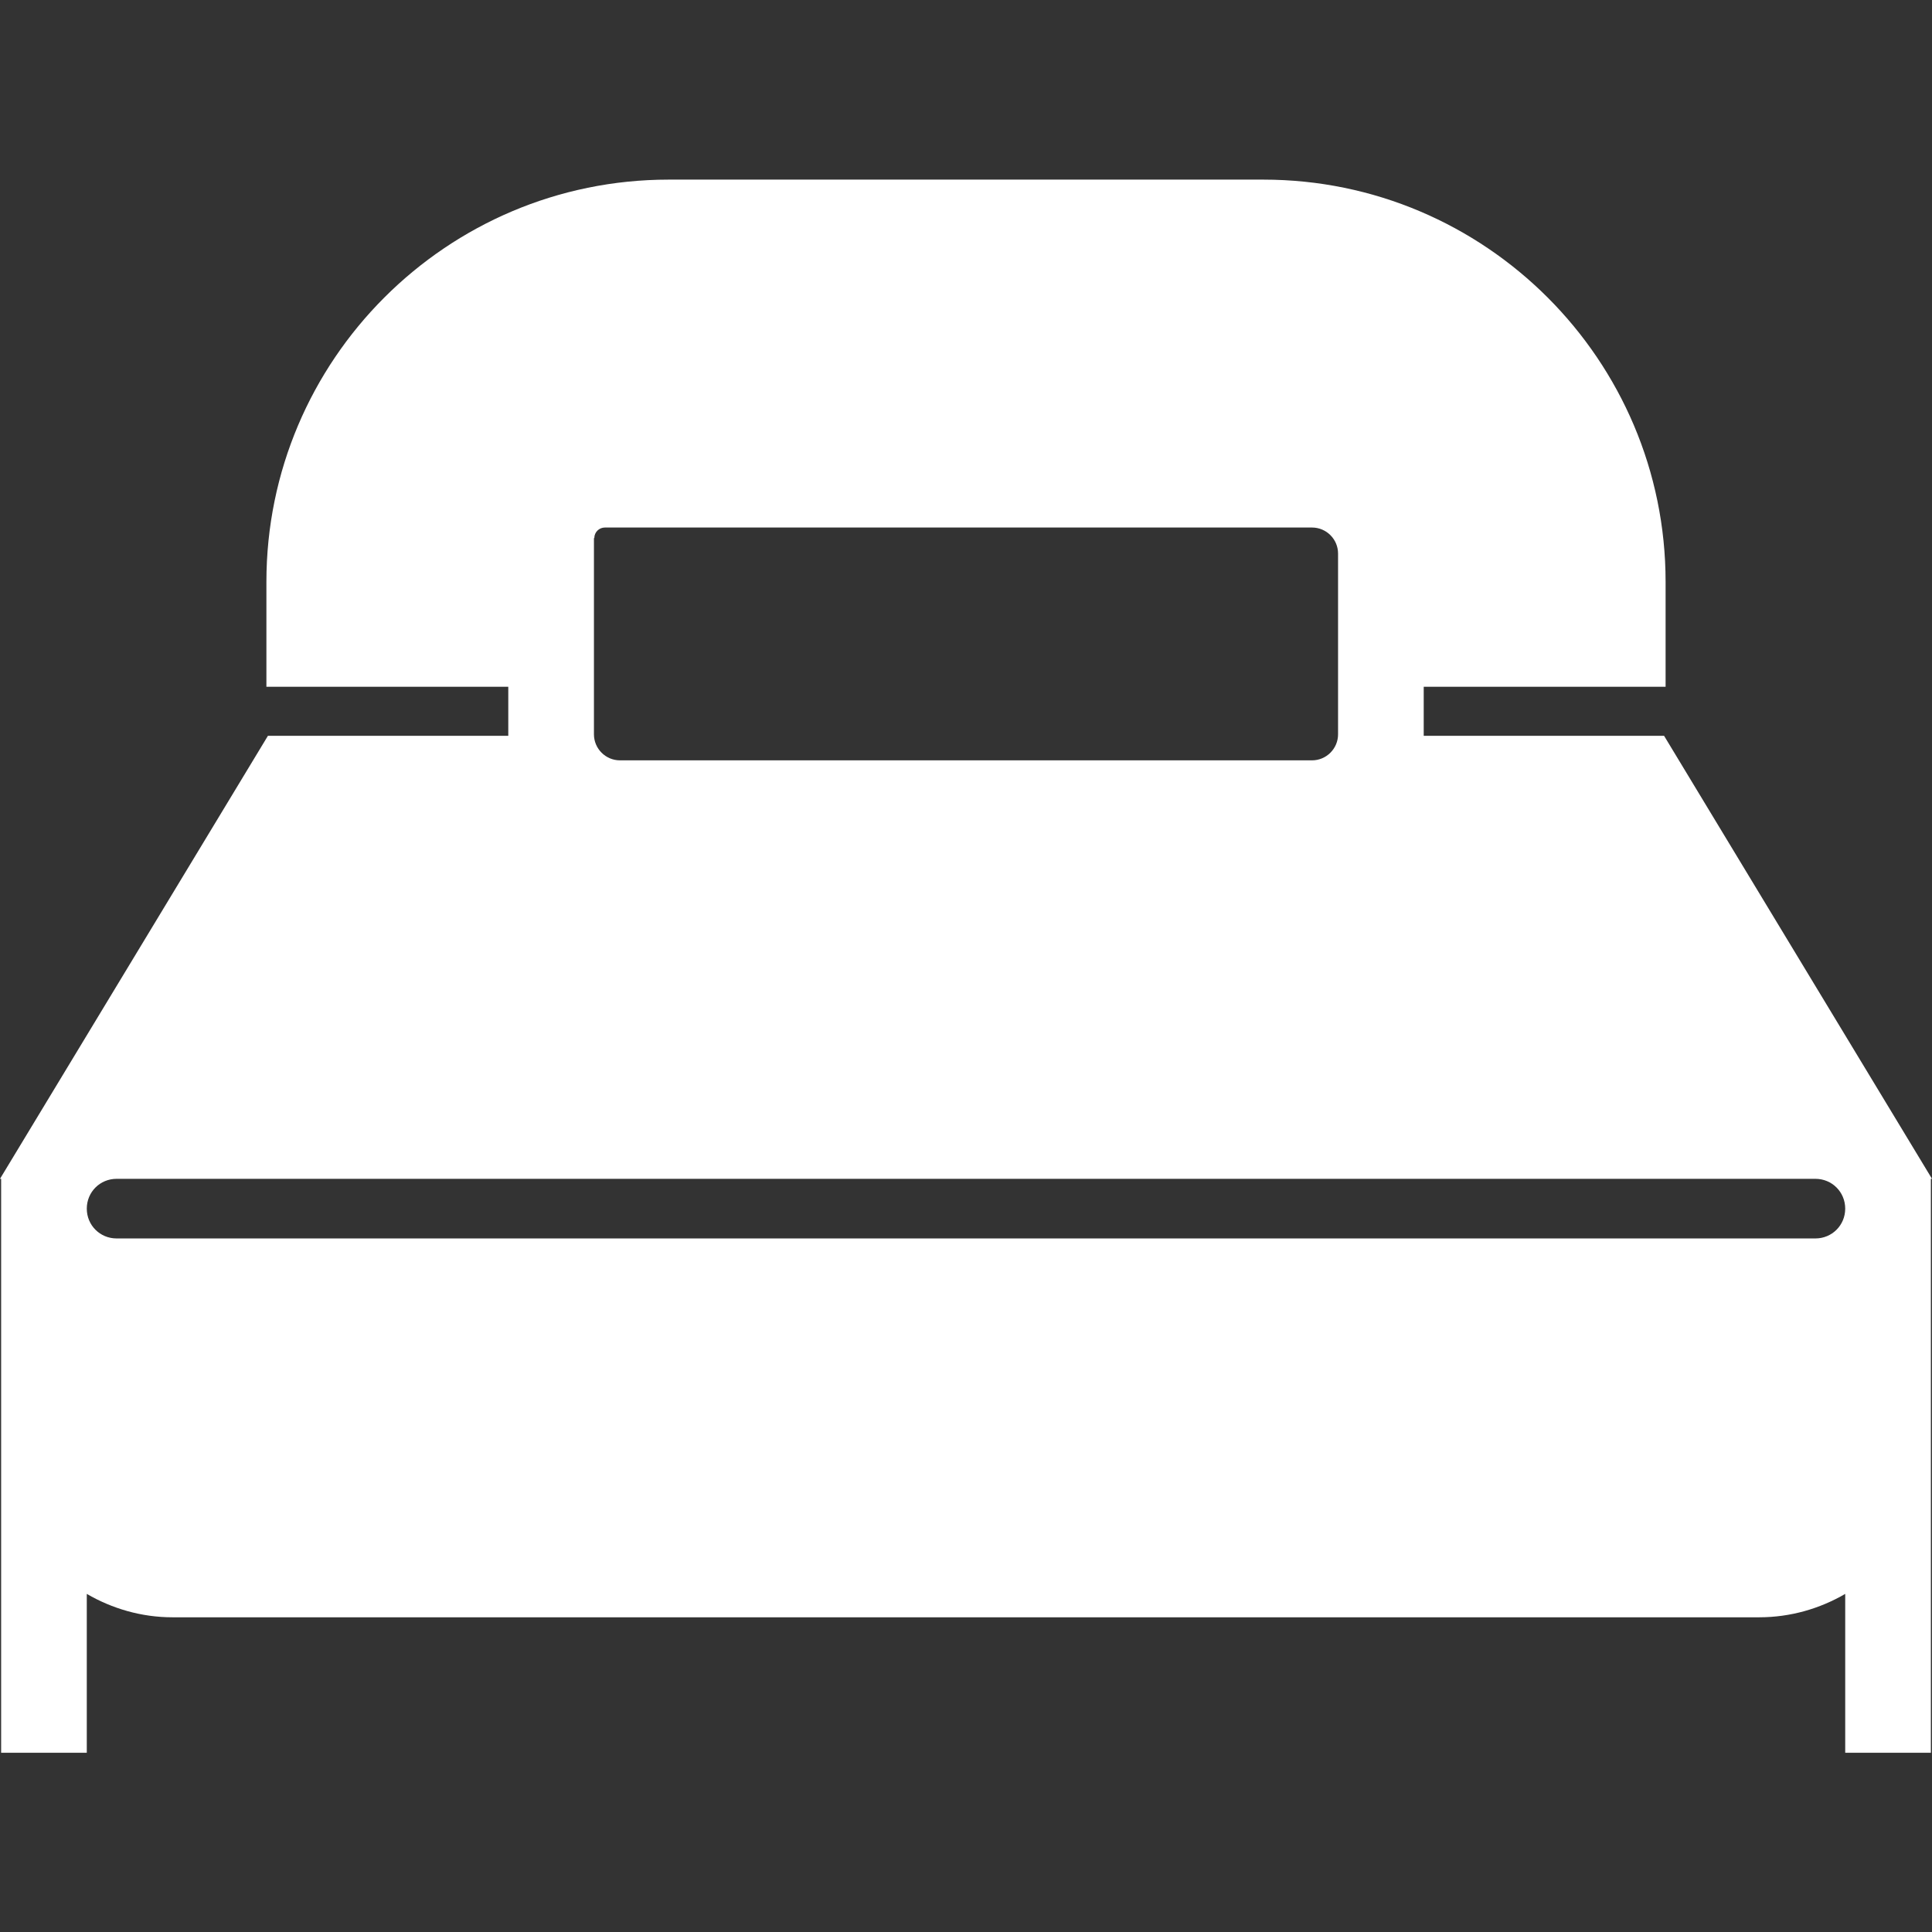
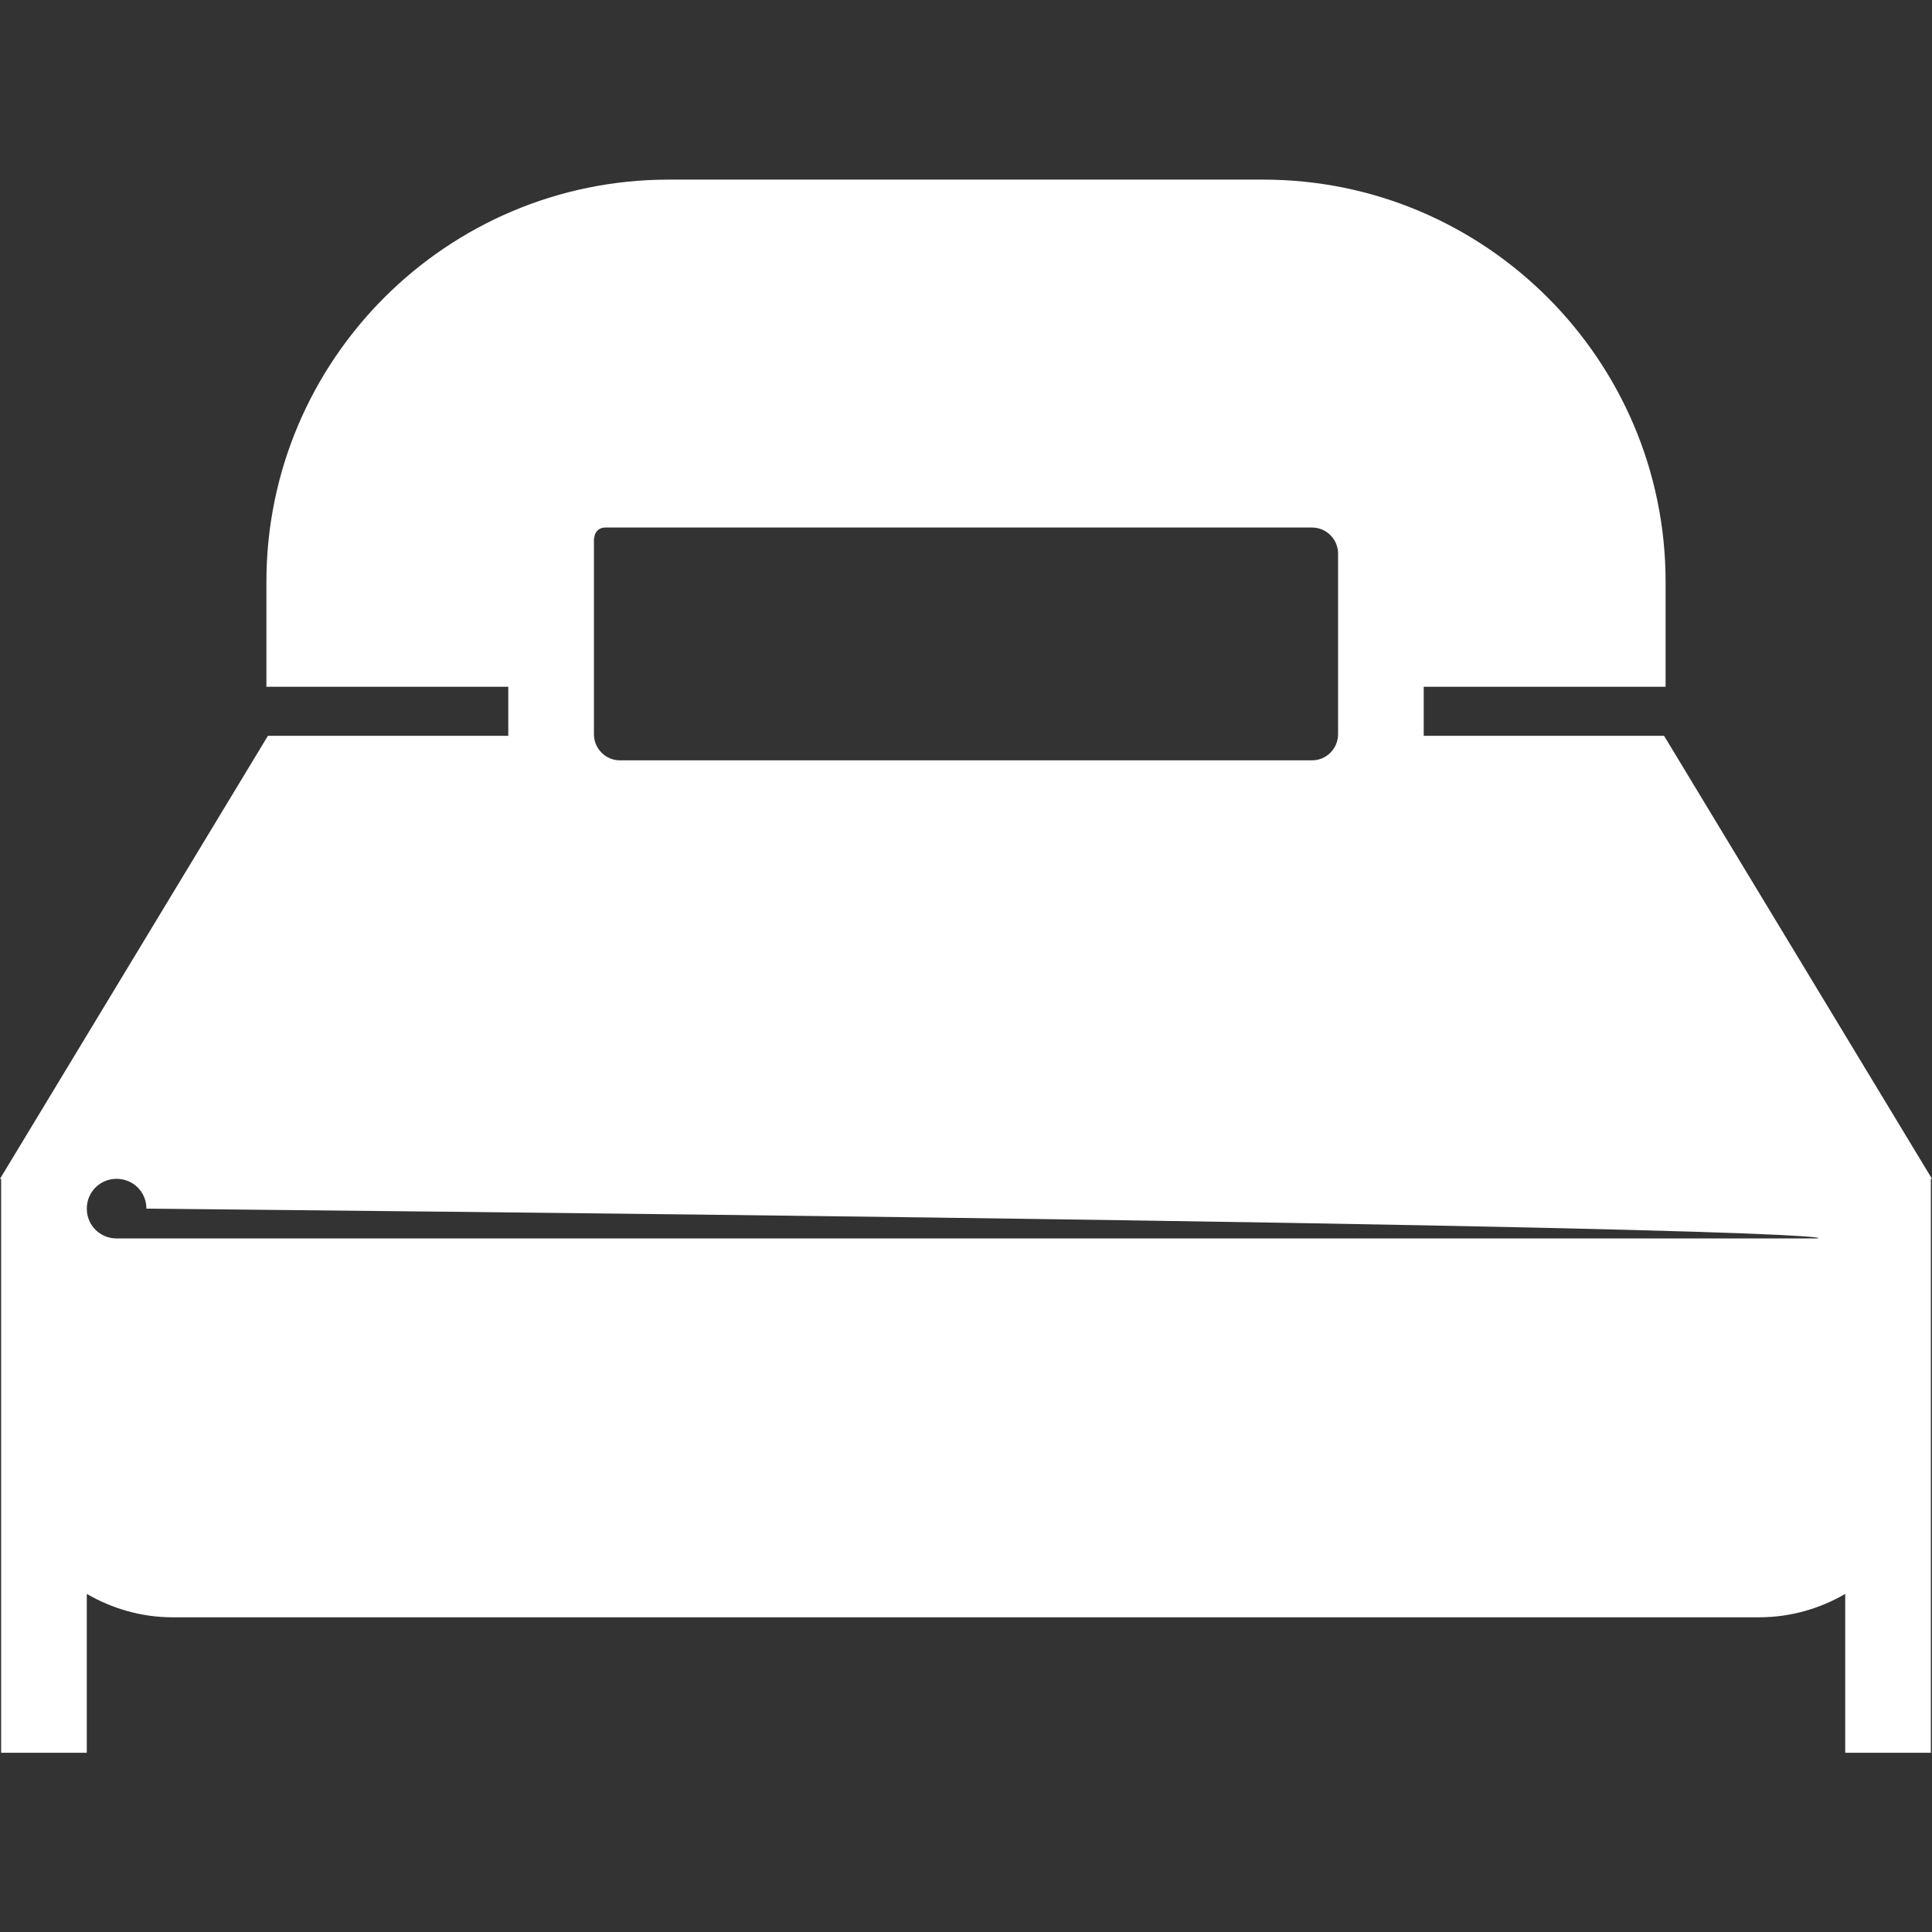
<svg xmlns="http://www.w3.org/2000/svg" version="1.1" id="Capa_1" x="0px" y="0px" viewBox="0 0 512 512" enable-background="new 0 0 512 512" xml:space="preserve">
  <rect x="0" y="0" width="512" height="512" fill="#333333" stroke="none" />
-   <path fill="#FFFFFF" d="M512,312.4l-71-117.4h-63.7c0-0.2,0-0.3,0-0.4v-12.6h64.1v-27.8c0-58.8-47.8-106.6-106.6-106.6H177.2  c-58.8,0-106.6,47.8-106.6,106.6v27.8h64.1v12.6c0,0.2,0,0.3,0,0.4H71L0,312.4h0.3v15.8v21.1v33.8v61.6v19.8H23v-19.8v-22.3  c6.7,3.9,14.5,6.2,22.7,6.2h420.5c8.3,0,16.1-2.3,22.8-6.2v22.3v19.8h22.7v-19.8v-61.6v-33.8v-21.1v-15.8L512,312.4L512,312.4z   M157.5,142.6c0-1.6,1.3-2.8,2.8-2.8h187.4c3.8,0,6.9,3.1,6.9,6.9v47.9c0,3.8-3.1,6.9-6.9,6.9H164.3c-3.8,0-6.9-3.1-6.9-6.9V142.6z   M481.1,328.2H30.9c-4.4,0-7.9-3.5-7.9-7.9l0,0c0-4.4,3.5-7.9,7.9-7.9h450.2c4.4,0,7.9,3.5,7.9,7.9l0,0  C489,324.7,485.5,328.2,481.1,328.2z" />
+   <path fill="#FFFFFF" d="M512,312.4l-71-117.4h-63.7c0-0.2,0-0.3,0-0.4v-12.6h64.1v-27.8c0-58.8-47.8-106.6-106.6-106.6H177.2  c-58.8,0-106.6,47.8-106.6,106.6v27.8h64.1v12.6c0,0.2,0,0.3,0,0.4H71L0,312.4h0.3v15.8v21.1v33.8v61.6v19.8H23v-19.8v-22.3  c6.7,3.9,14.5,6.2,22.7,6.2h420.5c8.3,0,16.1-2.3,22.8-6.2v22.3v19.8h22.7v-19.8v-61.6v-33.8v-21.1v-15.8L512,312.4L512,312.4z   M157.5,142.6c0-1.6,1.3-2.8,2.8-2.8h187.4c3.8,0,6.9,3.1,6.9,6.9v47.9c0,3.8-3.1,6.9-6.9,6.9H164.3c-3.8,0-6.9-3.1-6.9-6.9V142.6z   M481.1,328.2H30.9c-4.4,0-7.9-3.5-7.9-7.9l0,0c0-4.4,3.5-7.9,7.9-7.9c4.4,0,7.9,3.5,7.9,7.9l0,0  C489,324.7,485.5,328.2,481.1,328.2z" />
</svg>